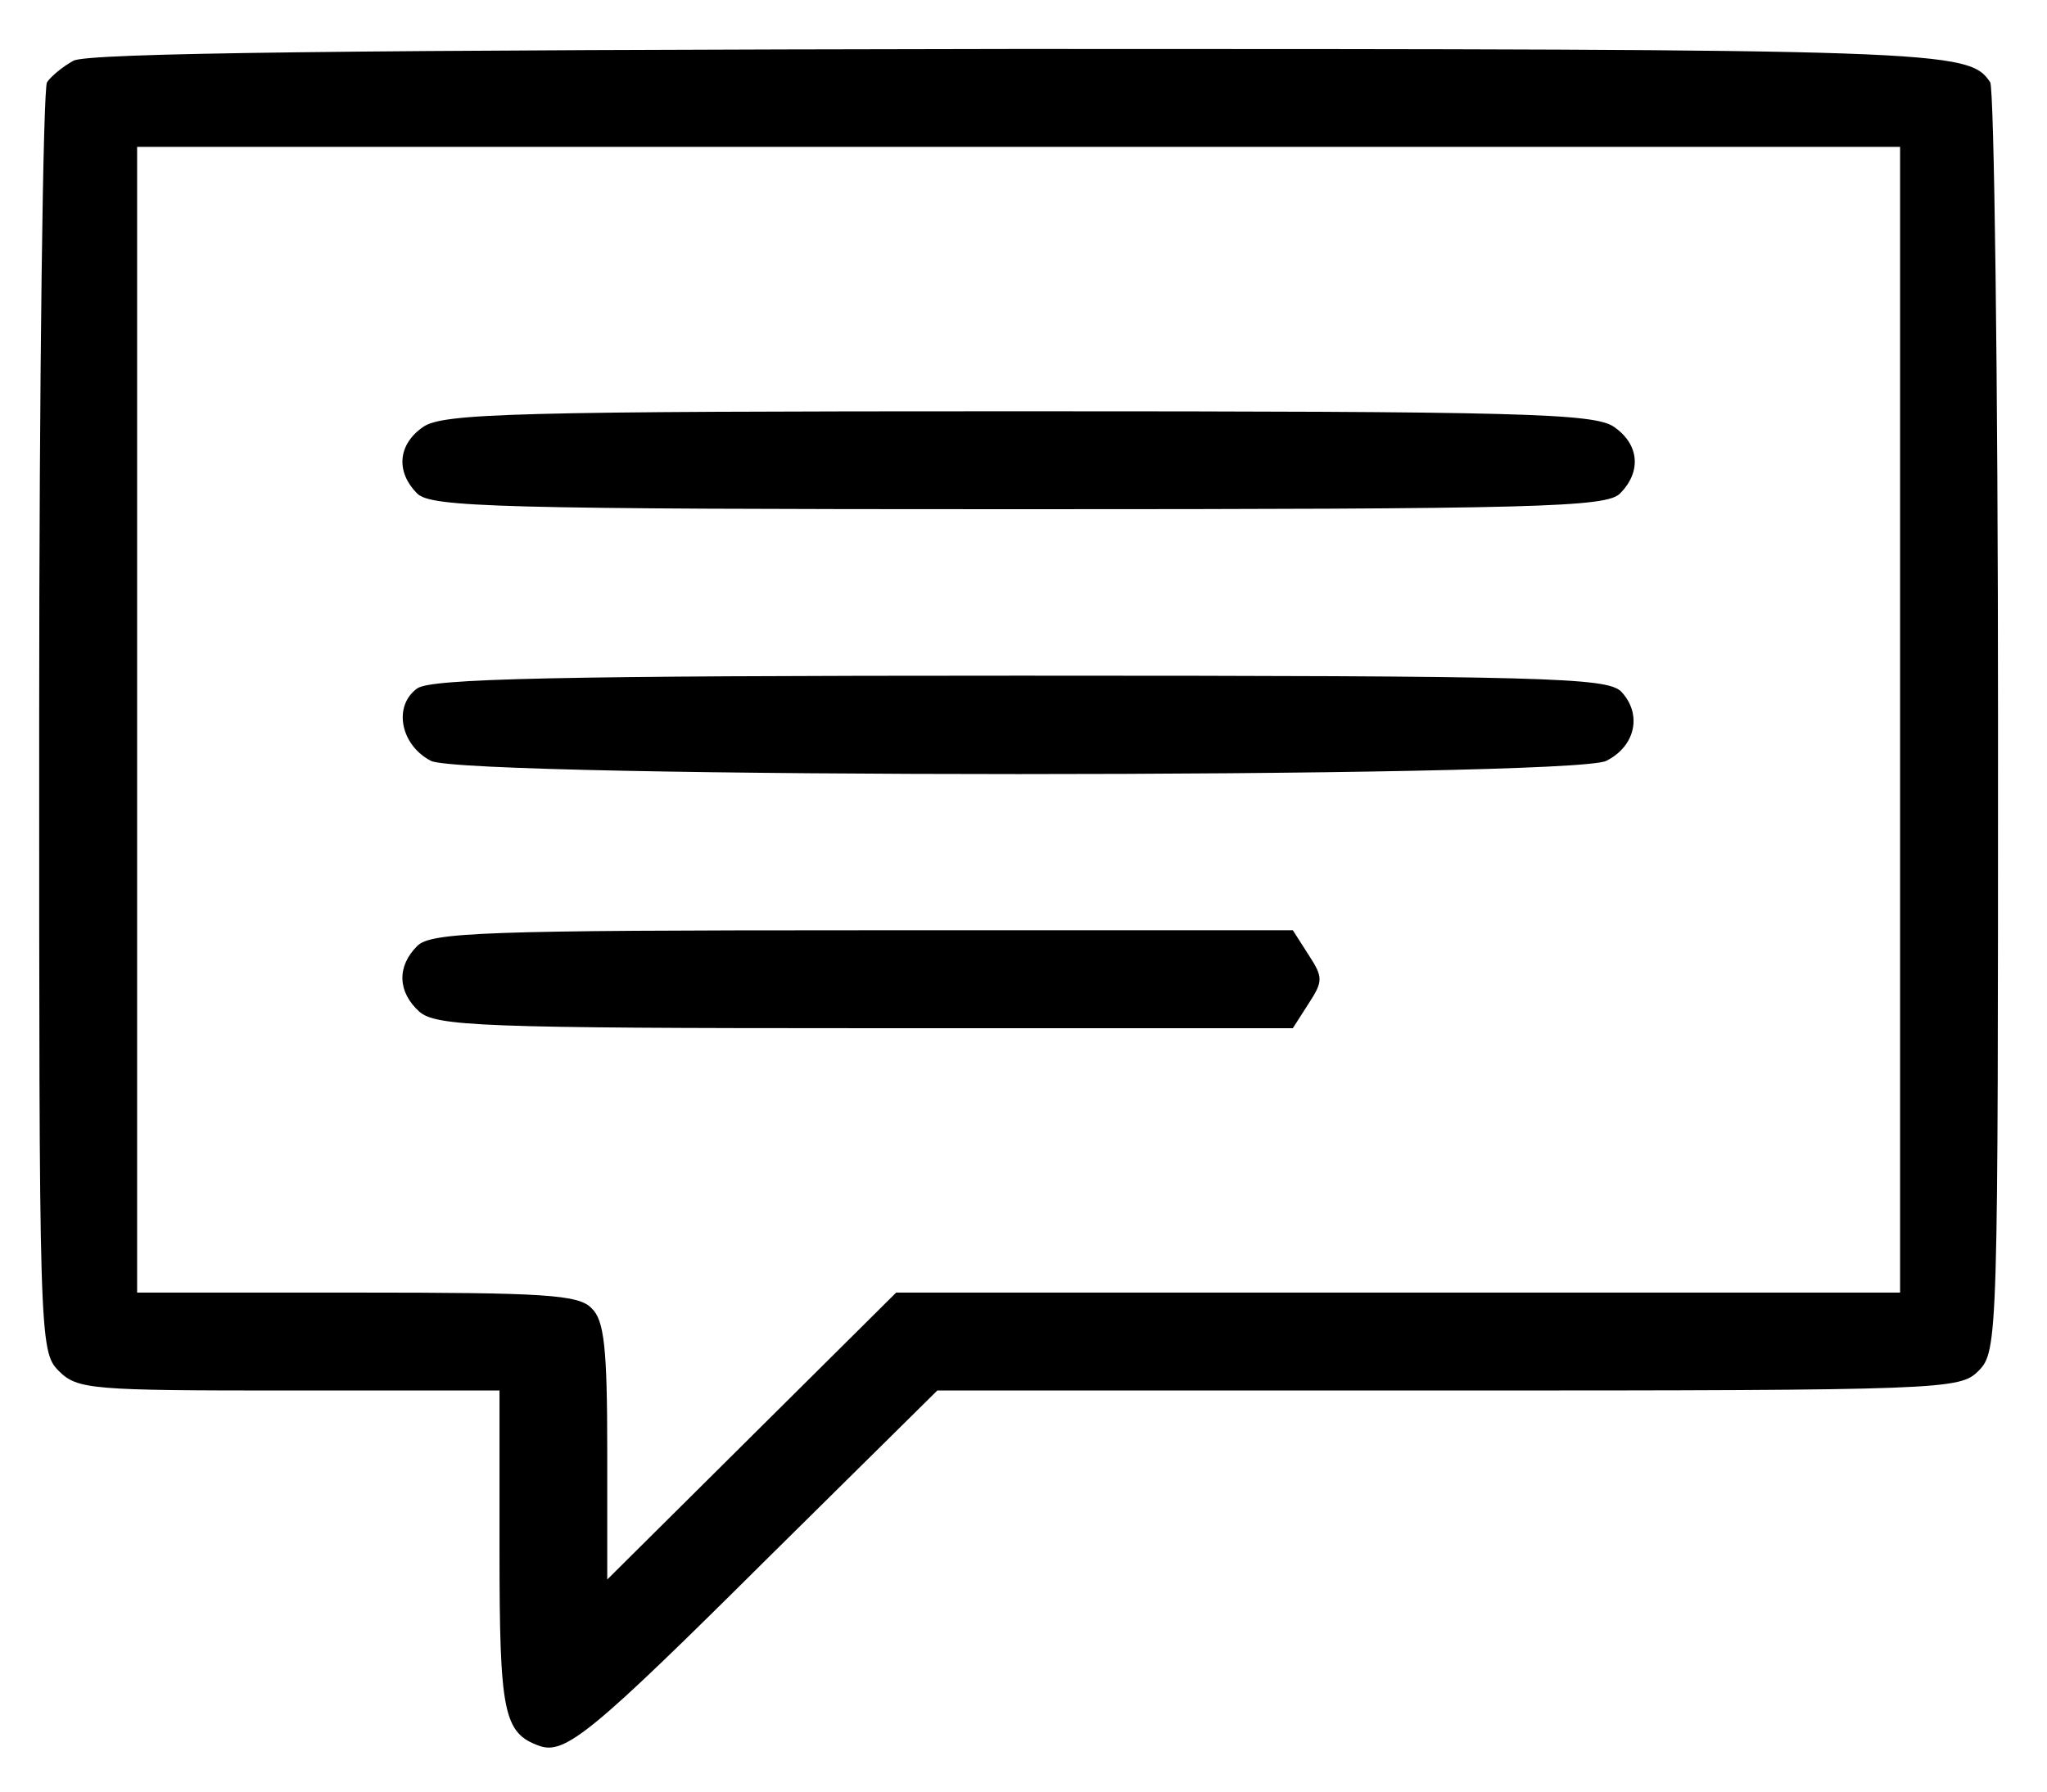
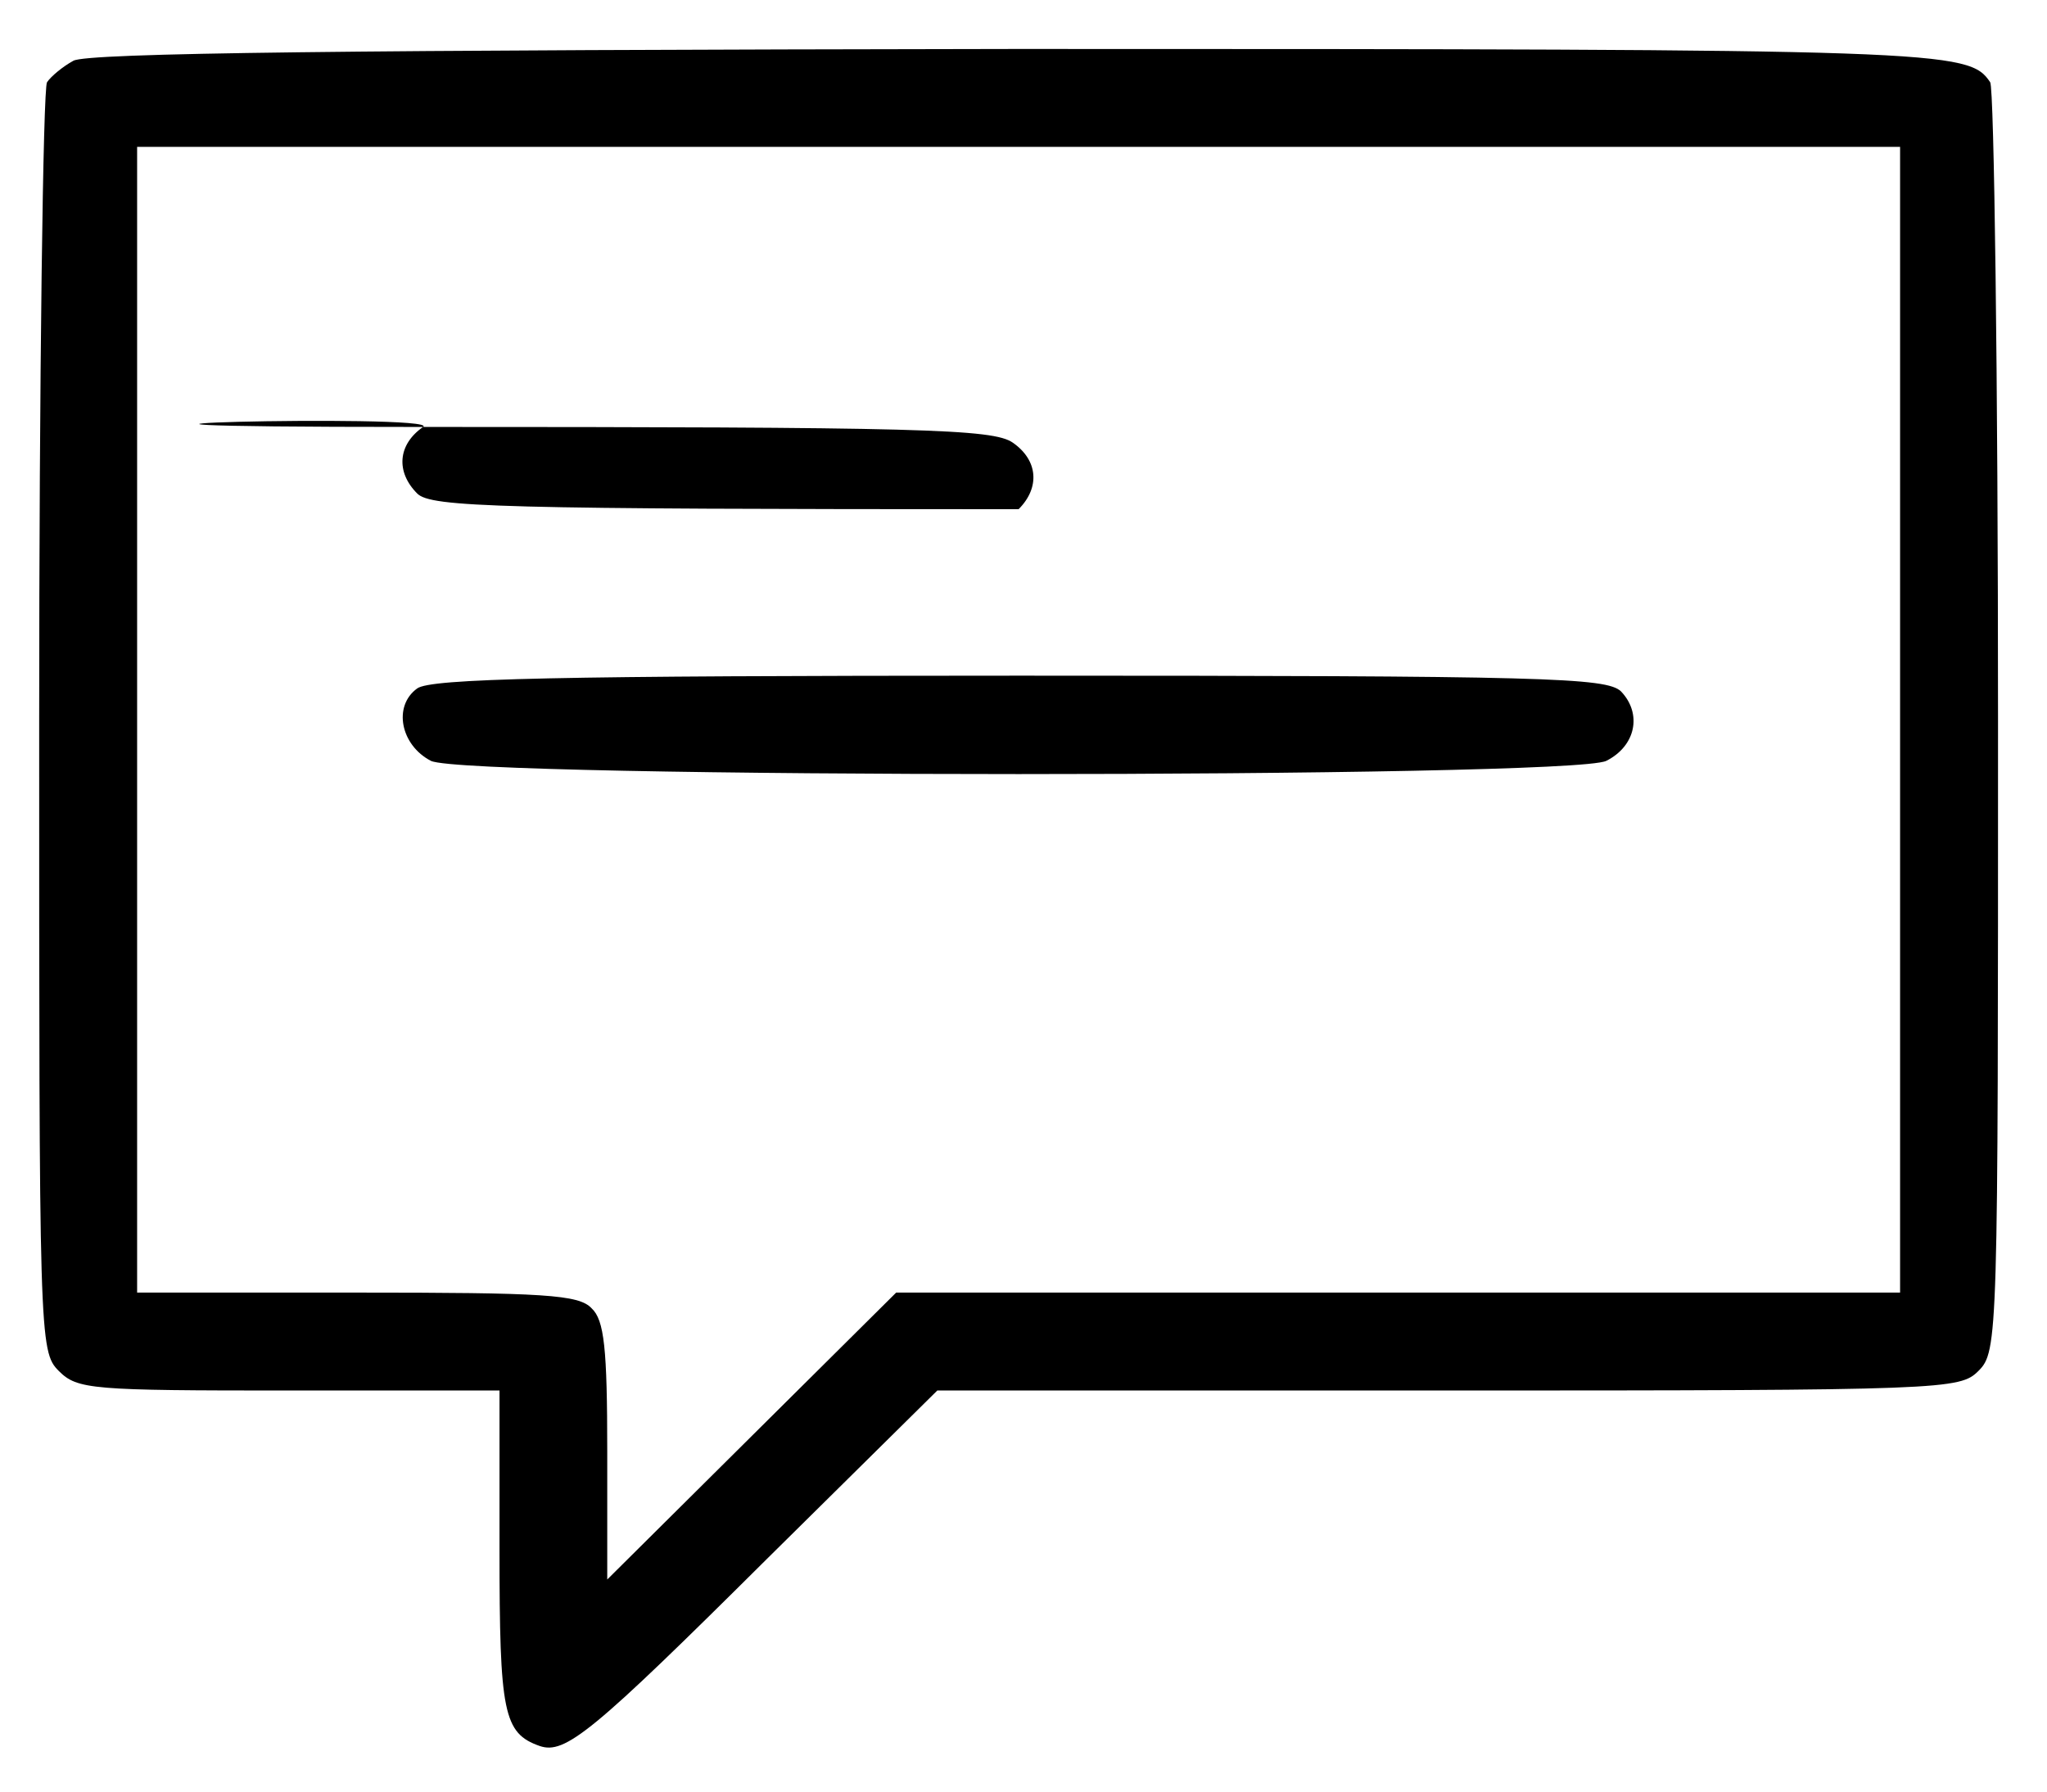
<svg xmlns="http://www.w3.org/2000/svg" version="1.1" id="Layer_1" x="0px" y="0px" viewBox="0 0 209 183" style="enable-background:new 0 0 209 183;" xml:space="preserve">
  <g transform="translate(0,500) scale(0.1,-0.1)">
    <path d="M75,4938c-11-6-23-16-27-22s-8-300-8-653c0-630,0-643,20-663c19-19,33-20,235-20h215v-163c0-166,4-187,41-200   c26-9,54,14,232,191l174,172h521c509,0,523,1,542,20c20,20,20,33,20,663c0,353-4,647-8,653c-22,33-45,34-994,34   C354,4949,90,4946,75,4938z M1940,4265v-585h-512H915l-147-146l-148-147v131c0,105-3,134-16,146c-13,14-49,16-240,16H140v585v585   h900h900V4265z" />
-     <path d="M432,4564c-26-18-28-46-6-68c14-14,83-16,614-16s600,2,614,16c22,22,20,50-6,68c-20,14-94,16-608,16S452,4578,432,4564z" />
+     <path d="M432,4564c-26-18-28-46-6-68c14-14,83-16,614-16c22,22,20,50-6,68c-20,14-94,16-608,16S452,4578,432,4564z" />
    <path d="M426,4297c-25-18-17-58,14-74c36-18,1164-18,1200,0c30,15,37,48,15,71c-15,14-76,16-614,16C565,4310,440,4307,426,4297z" />
-     <path d="M426,4034c-21-21-20-47,2-67c17-15,63-17,455-17h437l16,25c15,23,15,27,0,50l-16,25H880C495,4050,440,4048,426,4034z" />
  </g>
</svg>